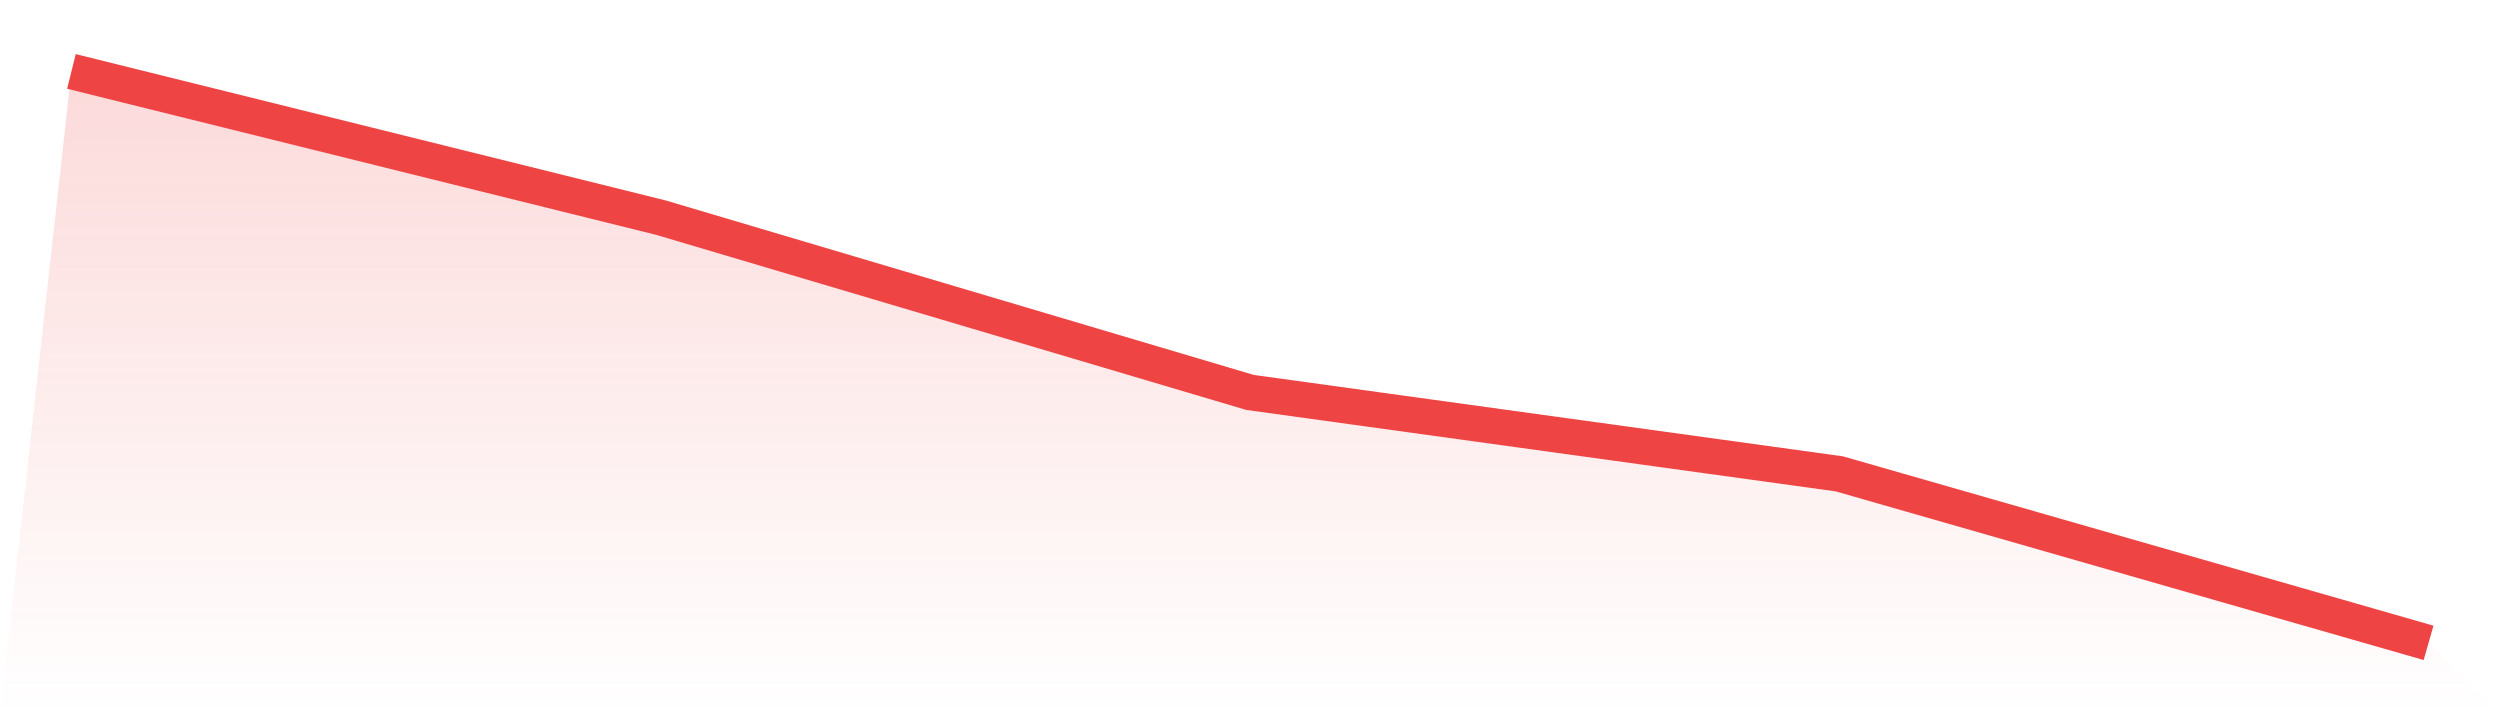
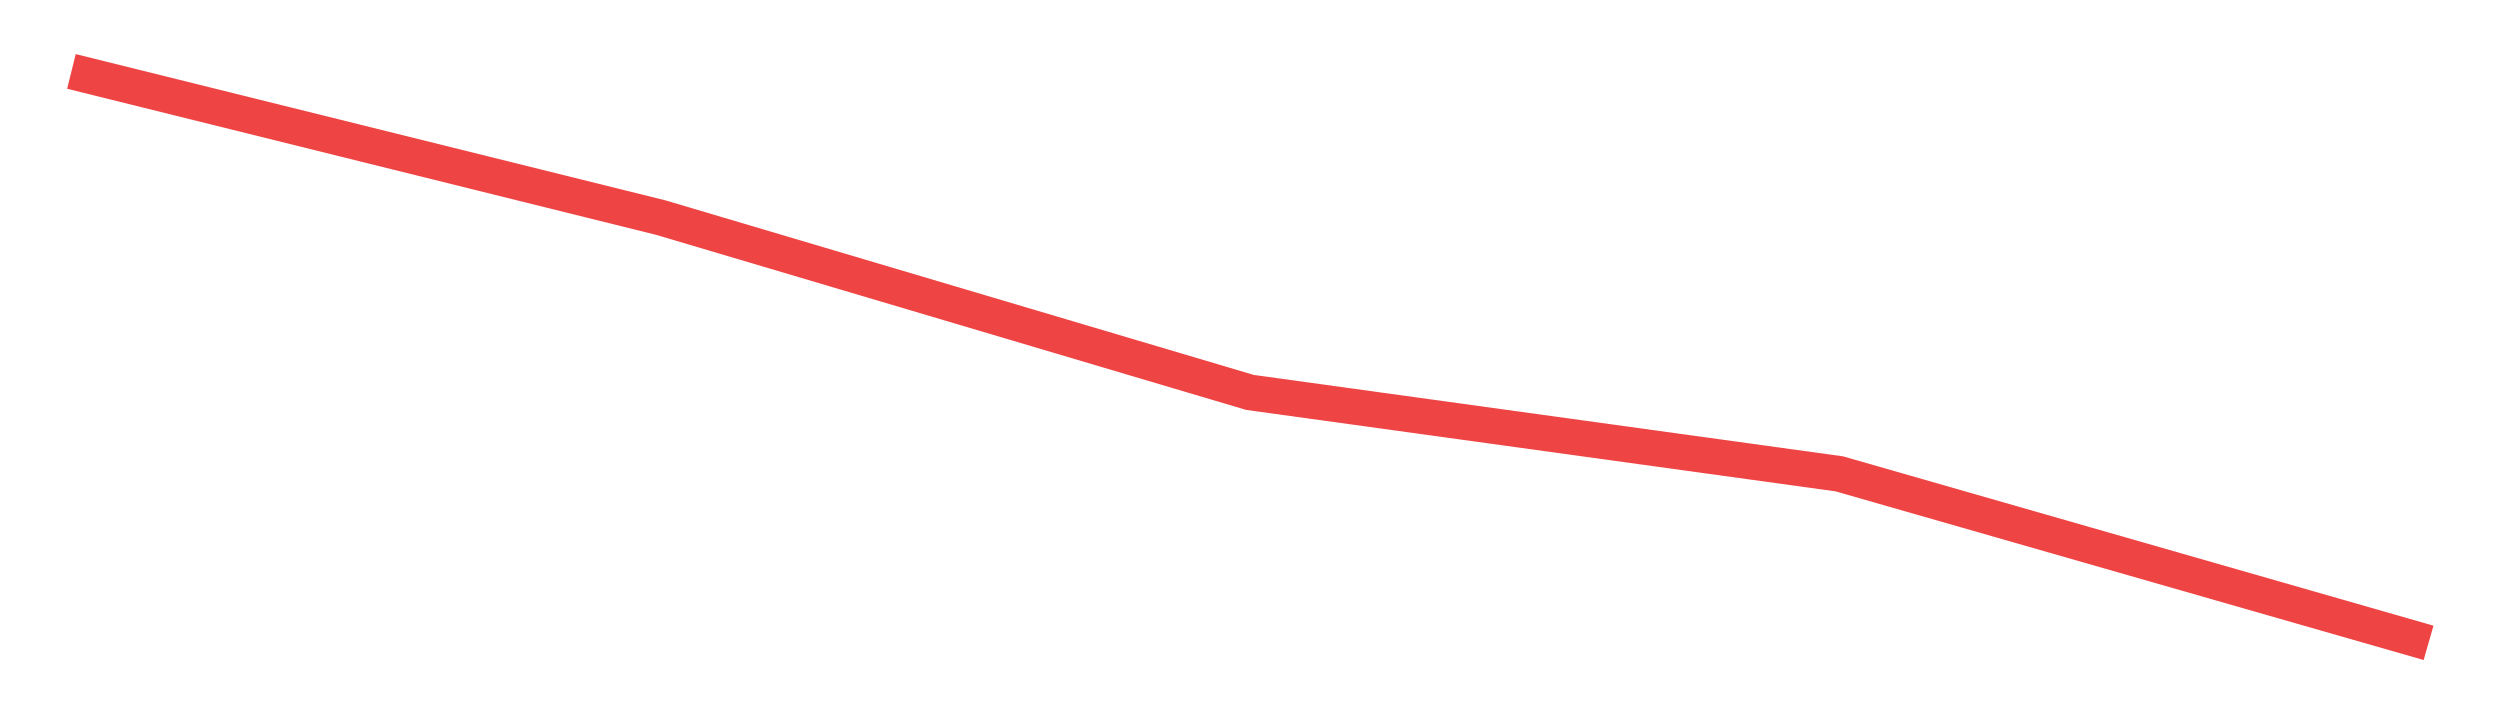
<svg xmlns="http://www.w3.org/2000/svg" viewBox="0 0 140 40">
  <defs>
    <linearGradient id="gradient" x1="0" x2="0" y1="0" y2="1">
      <stop offset="0%" stop-color="#ef4444" stop-opacity="0.2" />
      <stop offset="100%" stop-color="#ef4444" stop-opacity="0" />
    </linearGradient>
  </defs>
-   <path d="M4,4 L4,4 L37,12.185 L70,21.976 L103,26.536 L136,36 L140,40 L0,40 z" fill="url(#gradient)" />
  <path d="M4,4 L4,4 L37,12.185 L70,21.976 L103,26.536 L136,36" fill="none" stroke="#ef4444" stroke-width="2" />
</svg>